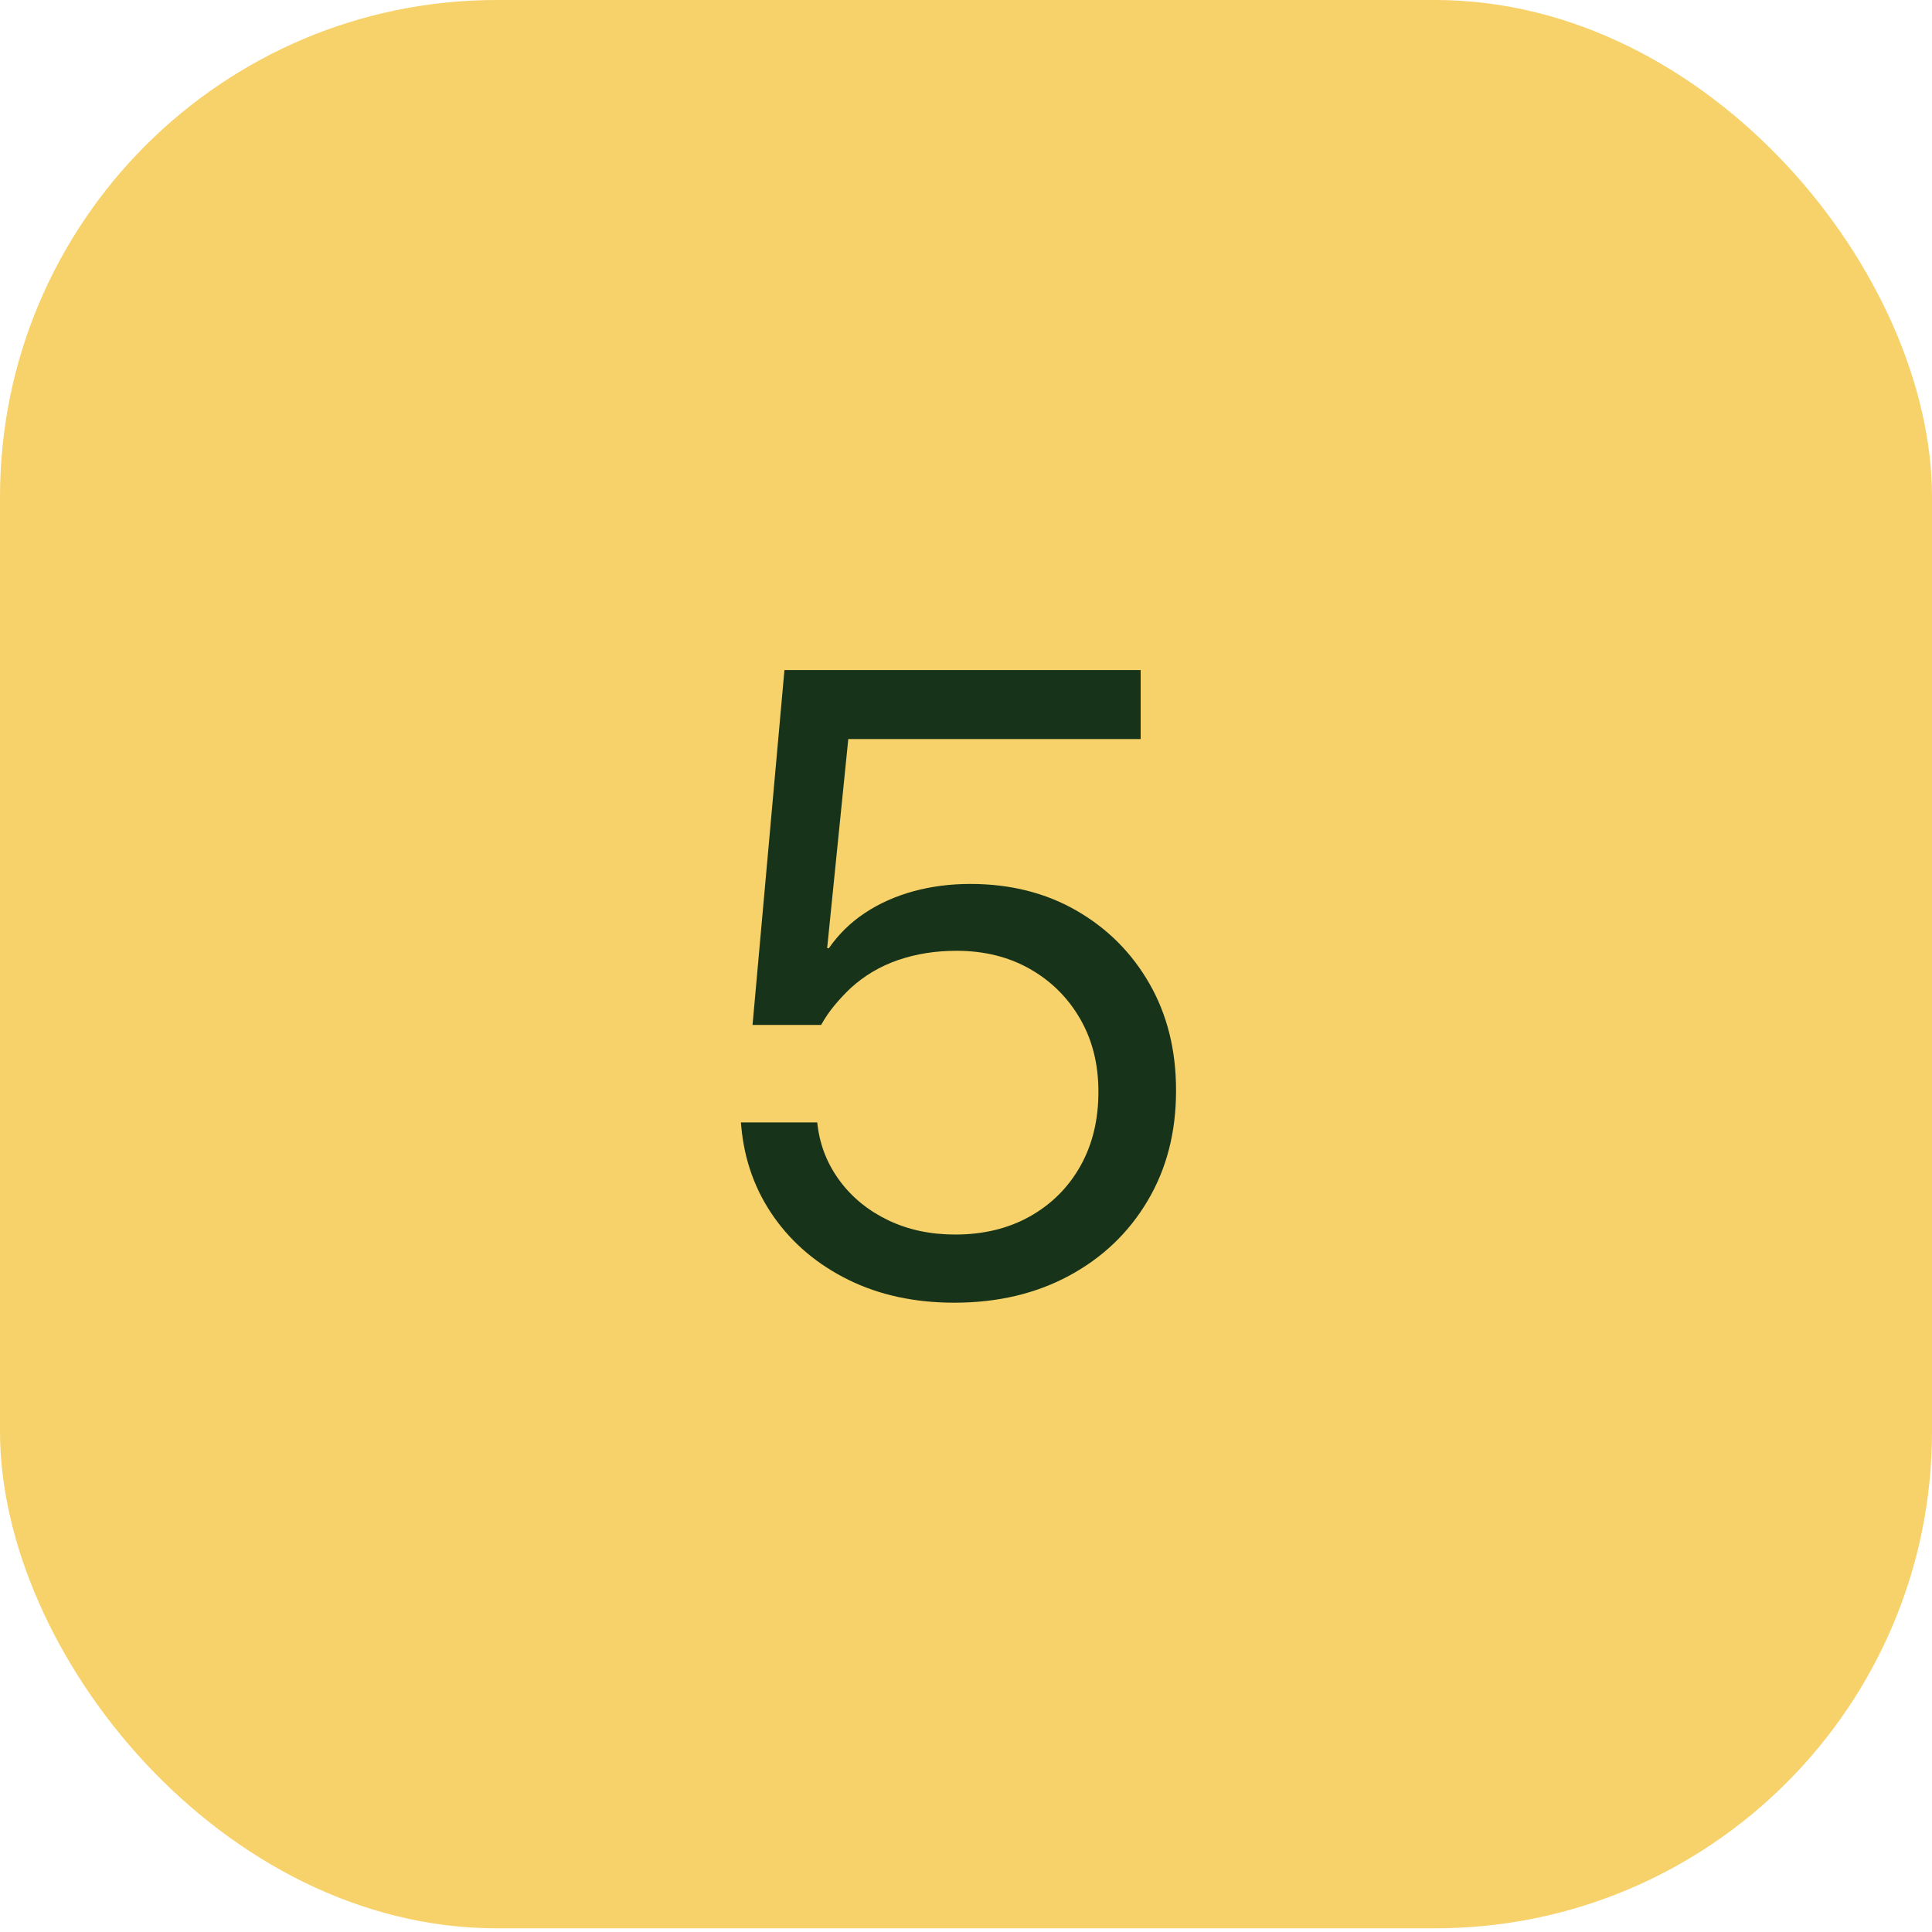
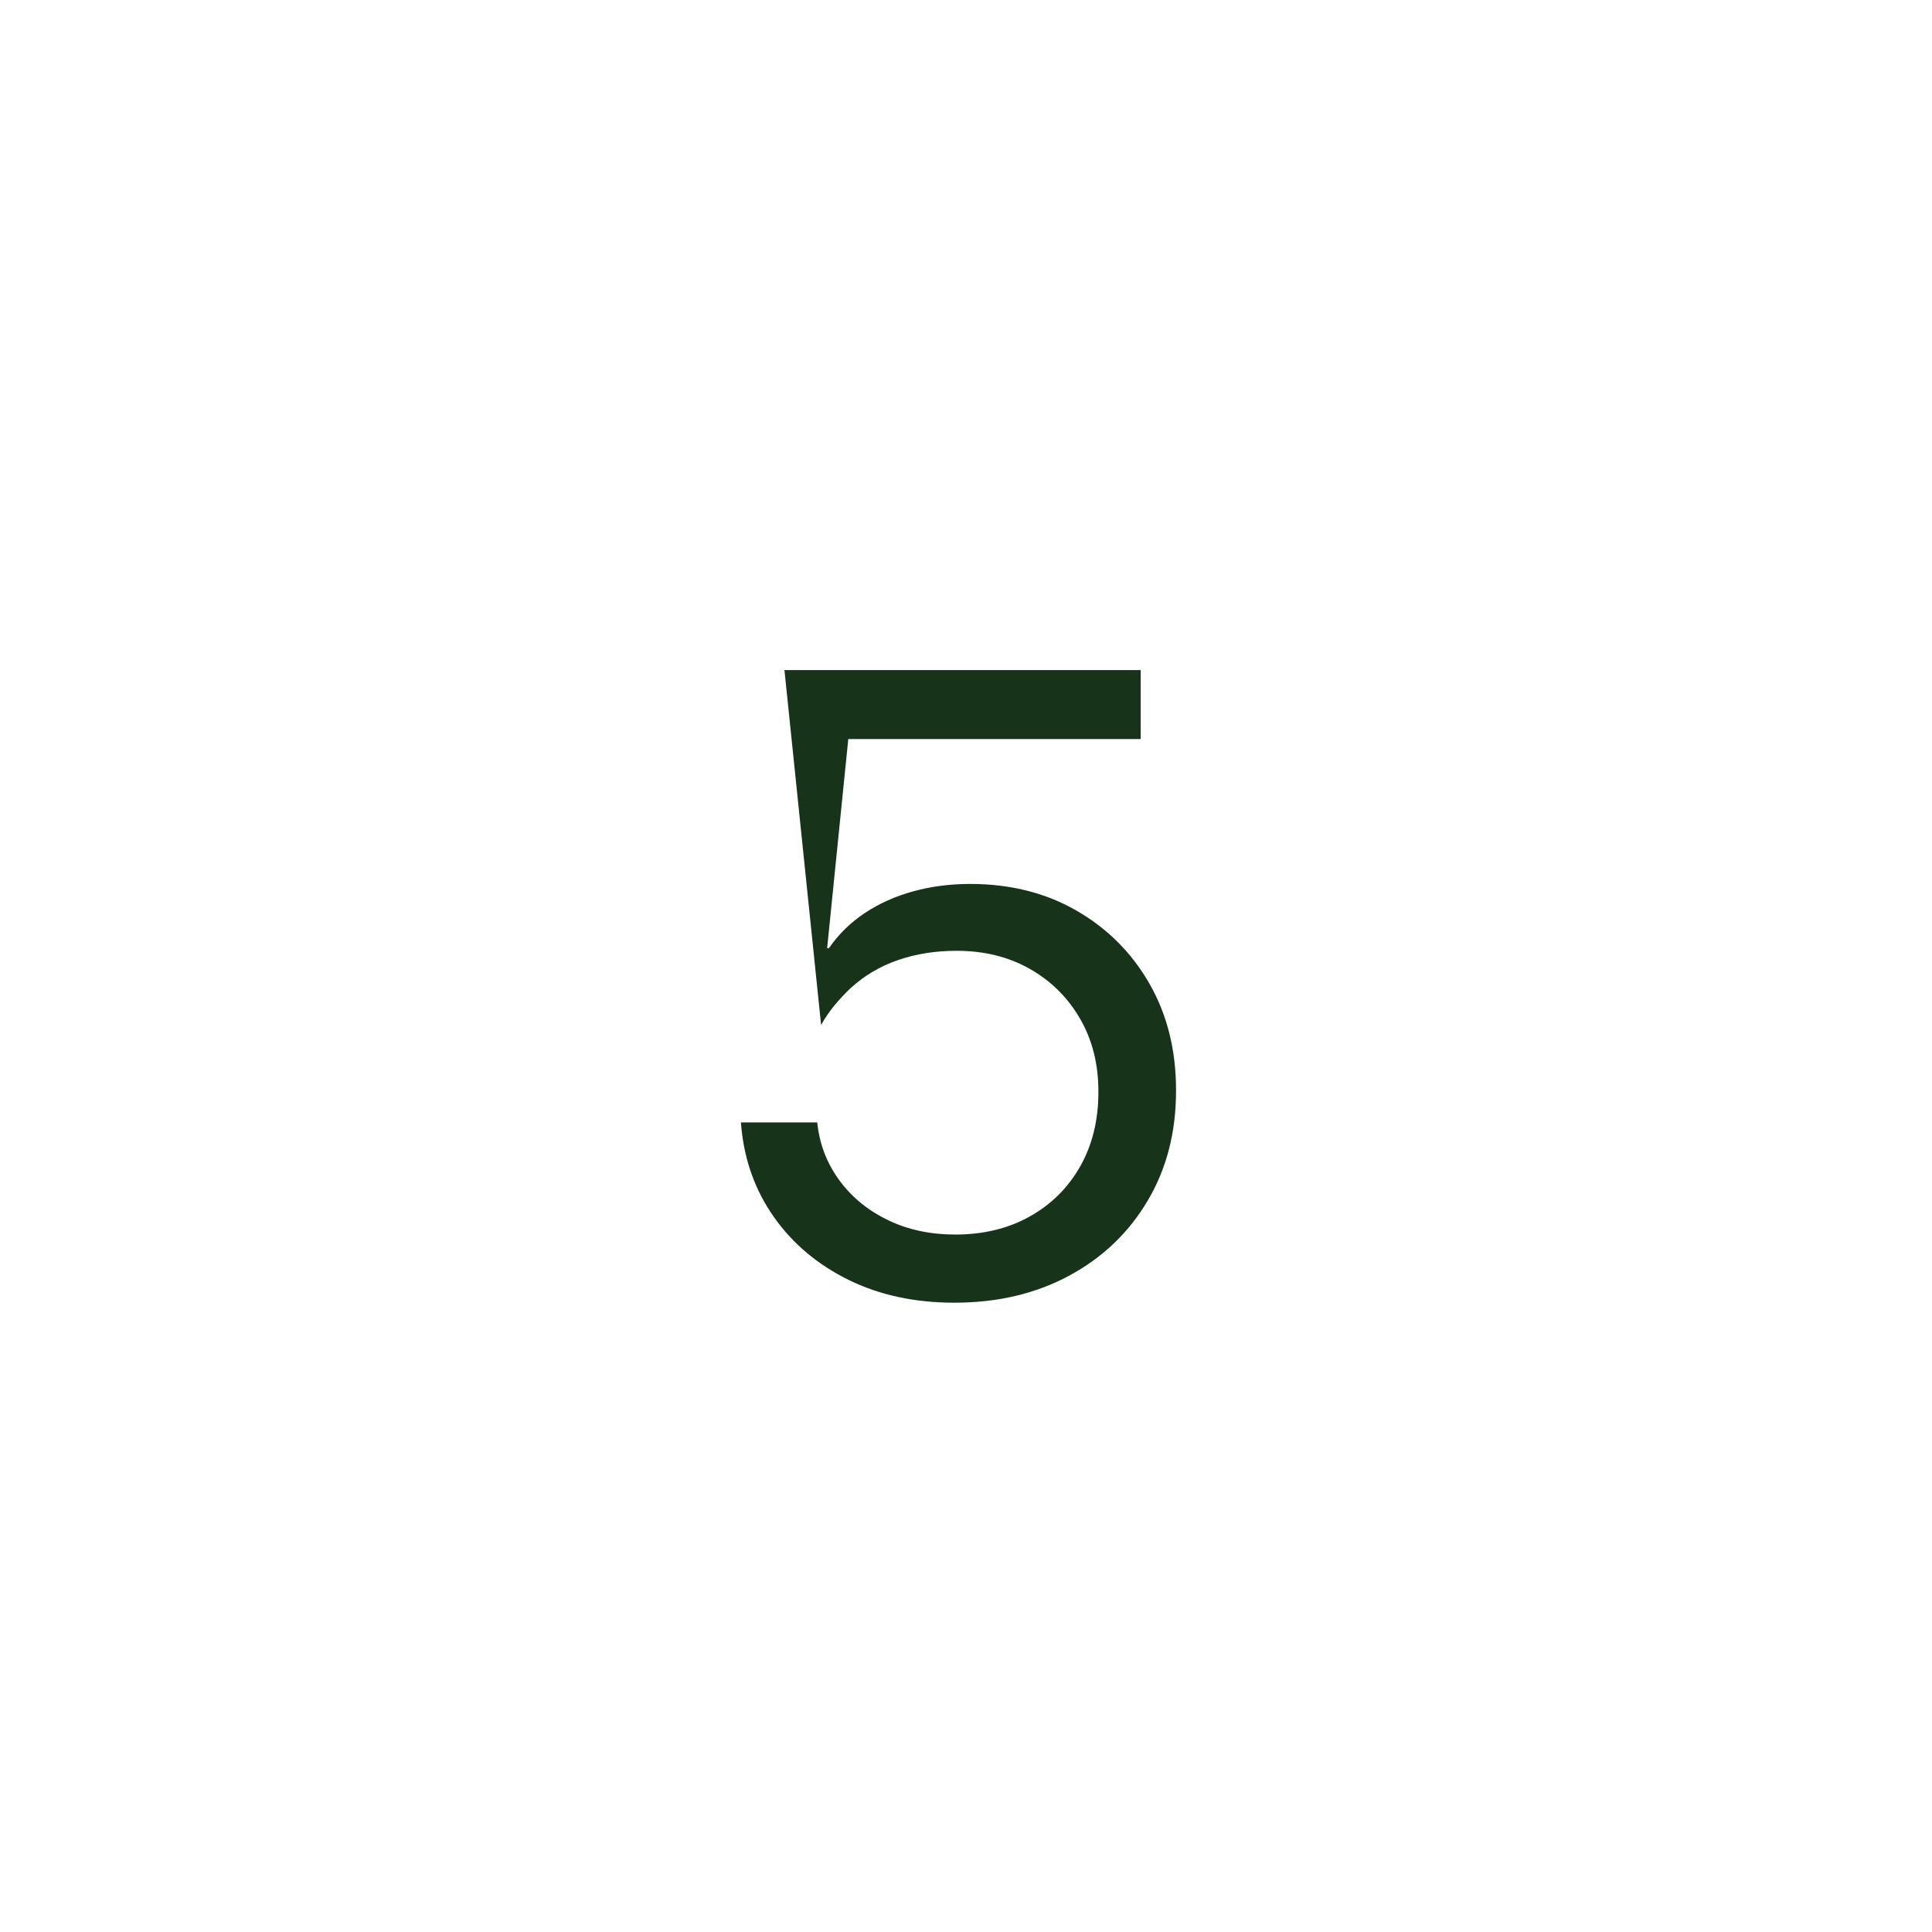
<svg xmlns="http://www.w3.org/2000/svg" width="70px" height="70px" viewBox="0 0 70 70" version="1.1">
  <title>icon-five</title>
  <g id="icon-five" stroke="none" stroke-width="1" fill="none" fill-rule="evenodd">
-     <rect id="Rectangle" fill="#F7D169" x="0" y="1.42108547e-14" width="70" height="69.866" rx="18" />
    <g id="5" transform="translate(26.844, 24.277)" fill="#17341A" fill-rule="nonzero">
-       <path d="M7.734,22.922 C9.297,22.922 10.682,22.596 11.891,21.945 C13.099,21.294 14.047,20.391 14.734,19.234 C15.422,18.078 15.766,16.75 15.766,15.25 L15.766,15.219 C15.766,13.771 15.445,12.487 14.805,11.367 C14.164,10.247 13.284,9.365 12.164,8.719 C11.044,8.073 9.76,7.75 8.312,7.75 C7.583,7.75 6.896,7.839 6.25,8.016 C5.604,8.193 5.021,8.453 4.5,8.797 C3.979,9.141 3.542,9.568 3.188,10.078 L3.125,10.078 L3.891,2.5 L14.484,2.5 L14.484,0 L1.578,0 L0.422,12.859 L2.906,12.859 C3.052,12.599 3.216,12.359 3.398,12.141 C3.581,11.922 3.771,11.719 3.969,11.531 C4.469,11.073 5.044,10.732 5.695,10.508 C6.346,10.284 7.052,10.172 7.812,10.172 C8.812,10.172 9.698,10.391 10.469,10.828 C11.24,11.266 11.846,11.867 12.289,12.633 C12.732,13.398 12.953,14.276 12.953,15.266 L12.953,15.297 C12.953,16.307 12.734,17.201 12.297,17.977 C11.859,18.753 11.25,19.359 10.469,19.797 C9.688,20.234 8.786,20.453 7.766,20.453 C6.87,20.453 6.062,20.281 5.344,19.938 C4.625,19.594 4.042,19.122 3.594,18.523 C3.146,17.924 2.875,17.255 2.781,16.516 L2.766,16.391 L0,16.391 L0.016,16.562 C0.13,17.781 0.526,18.87 1.203,19.828 C1.88,20.786 2.779,21.542 3.898,22.094 C5.018,22.646 6.297,22.922 7.734,22.922 Z" id="Path" />
+       <path d="M7.734,22.922 C9.297,22.922 10.682,22.596 11.891,21.945 C13.099,21.294 14.047,20.391 14.734,19.234 C15.422,18.078 15.766,16.75 15.766,15.25 L15.766,15.219 C15.766,13.771 15.445,12.487 14.805,11.367 C14.164,10.247 13.284,9.365 12.164,8.719 C11.044,8.073 9.76,7.75 8.312,7.75 C7.583,7.75 6.896,7.839 6.25,8.016 C5.604,8.193 5.021,8.453 4.5,8.797 C3.979,9.141 3.542,9.568 3.188,10.078 L3.125,10.078 L3.891,2.5 L14.484,2.5 L14.484,0 L1.578,0 L2.906,12.859 C3.052,12.599 3.216,12.359 3.398,12.141 C3.581,11.922 3.771,11.719 3.969,11.531 C4.469,11.073 5.044,10.732 5.695,10.508 C6.346,10.284 7.052,10.172 7.812,10.172 C8.812,10.172 9.698,10.391 10.469,10.828 C11.24,11.266 11.846,11.867 12.289,12.633 C12.732,13.398 12.953,14.276 12.953,15.266 L12.953,15.297 C12.953,16.307 12.734,17.201 12.297,17.977 C11.859,18.753 11.25,19.359 10.469,19.797 C9.688,20.234 8.786,20.453 7.766,20.453 C6.87,20.453 6.062,20.281 5.344,19.938 C4.625,19.594 4.042,19.122 3.594,18.523 C3.146,17.924 2.875,17.255 2.781,16.516 L2.766,16.391 L0,16.391 L0.016,16.562 C0.13,17.781 0.526,18.87 1.203,19.828 C1.88,20.786 2.779,21.542 3.898,22.094 C5.018,22.646 6.297,22.922 7.734,22.922 Z" id="Path" />
    </g>
  </g>
</svg>